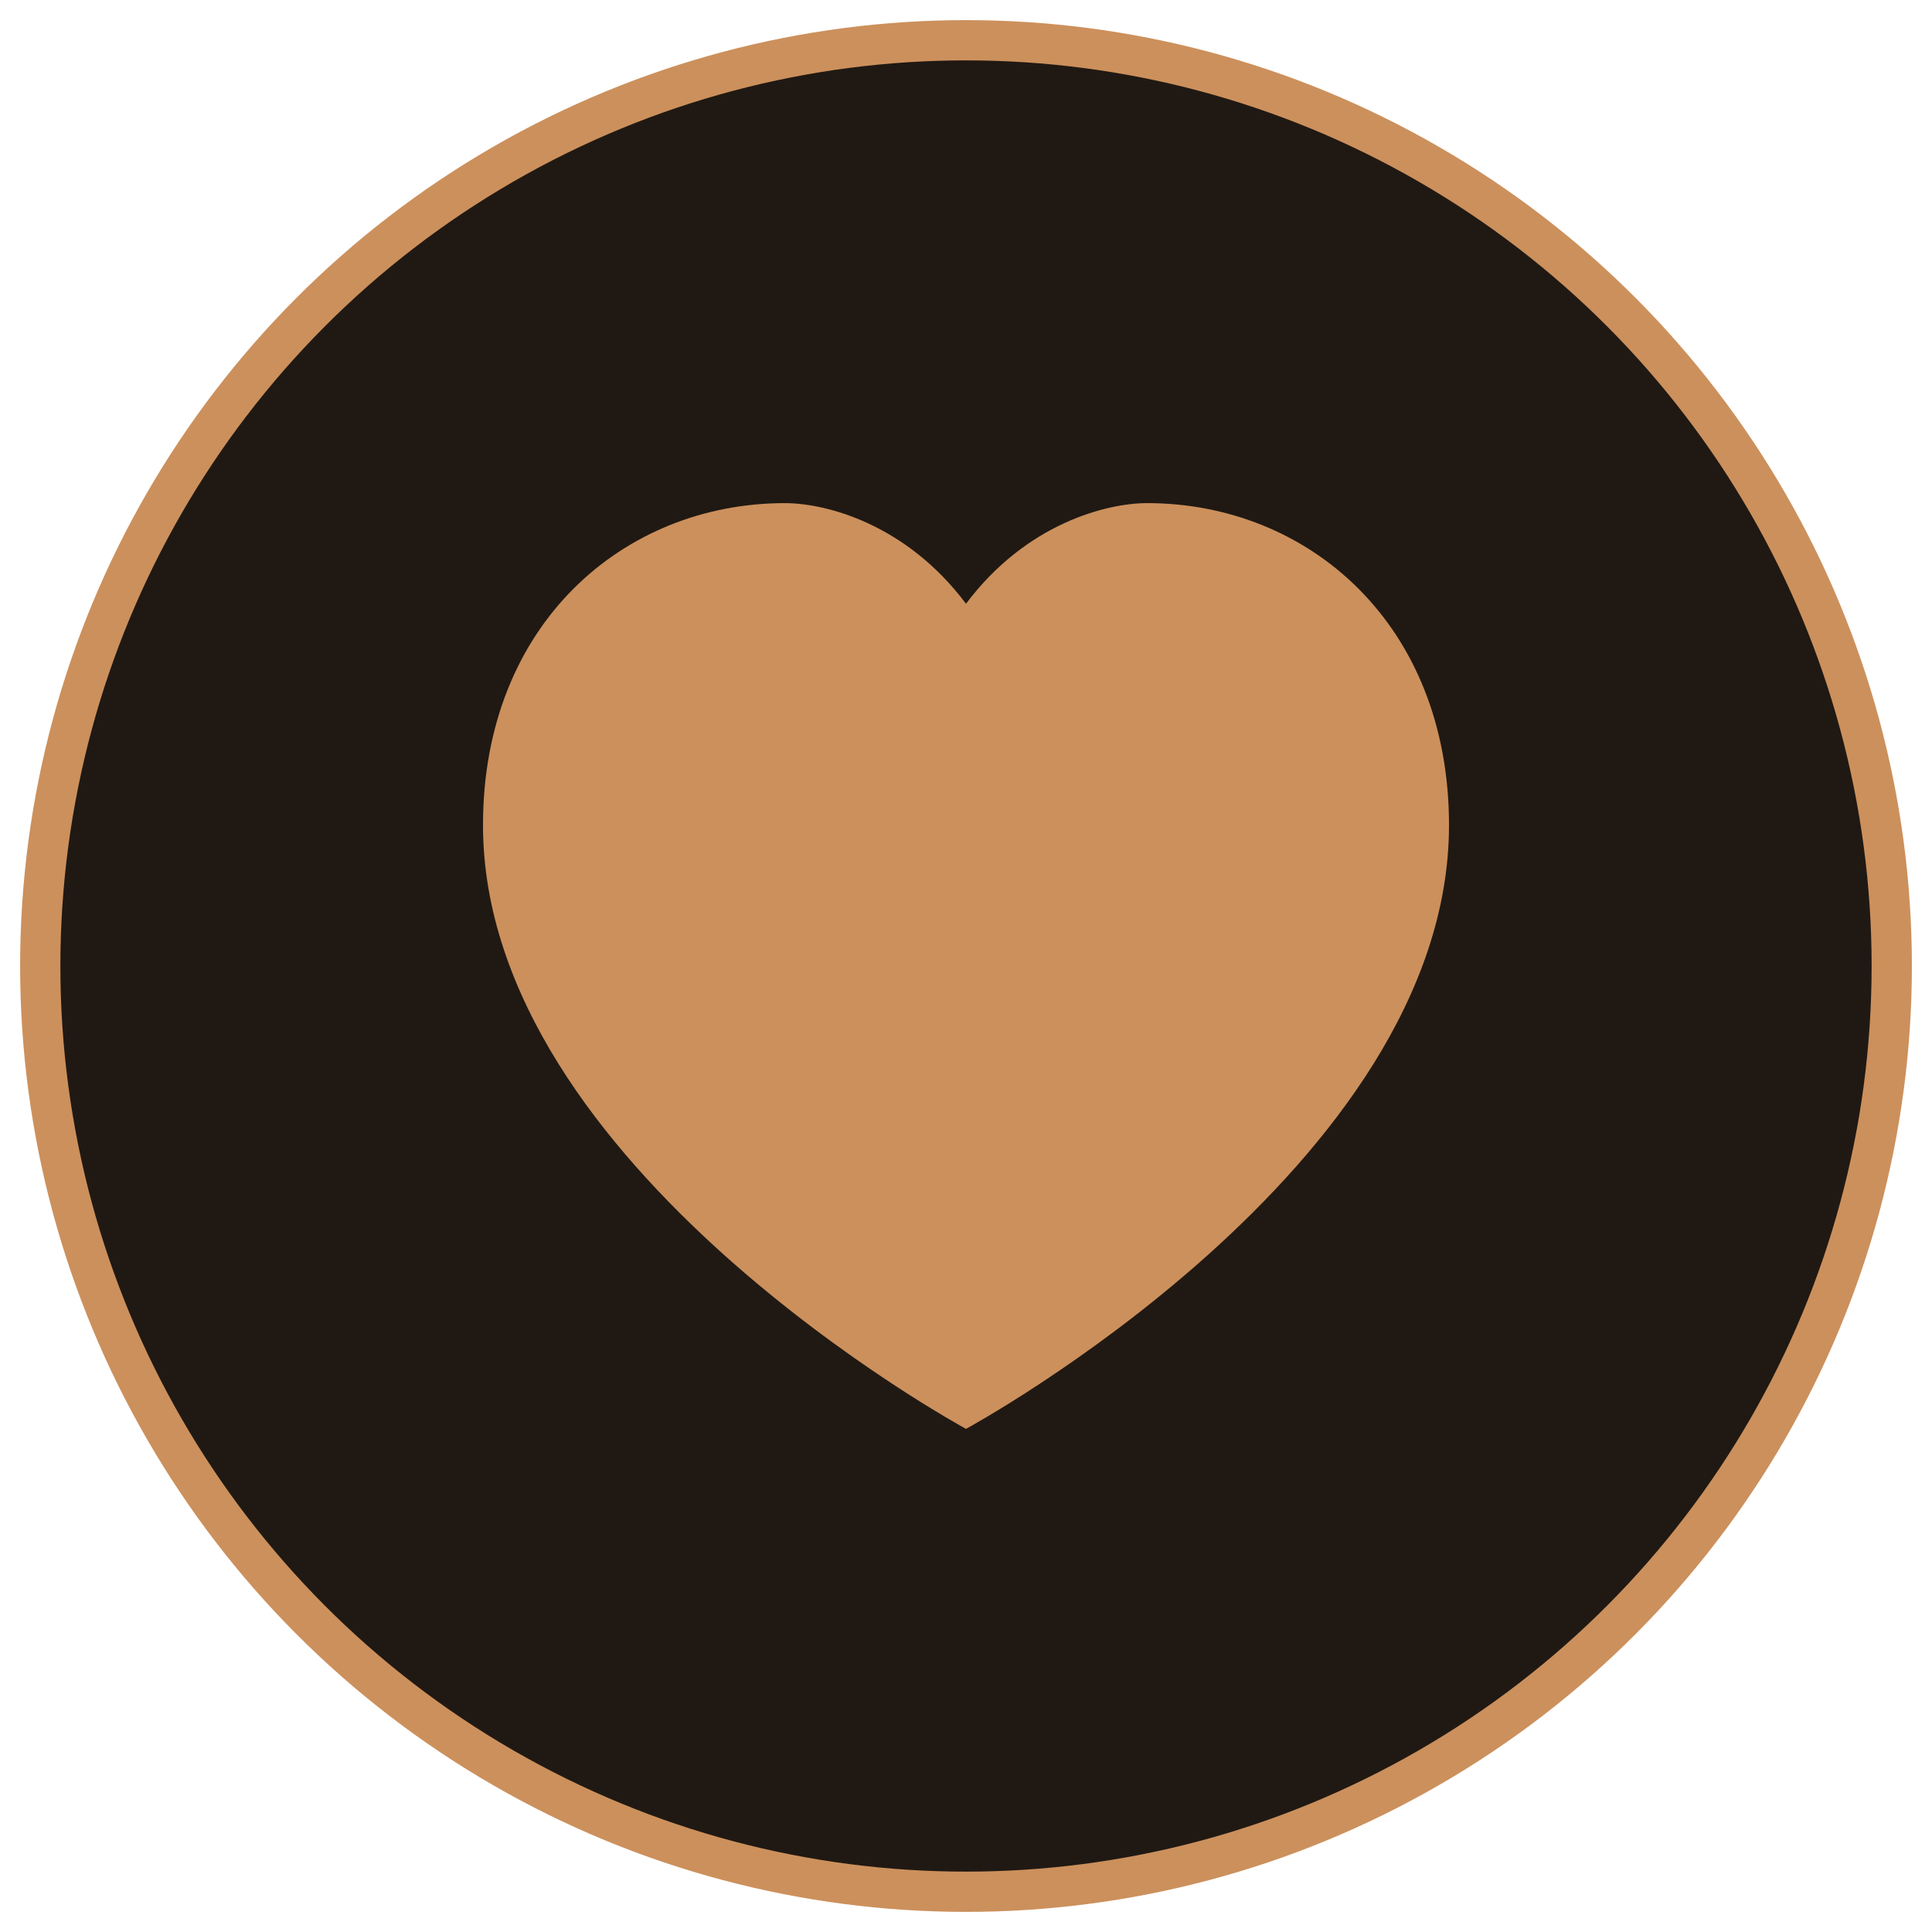
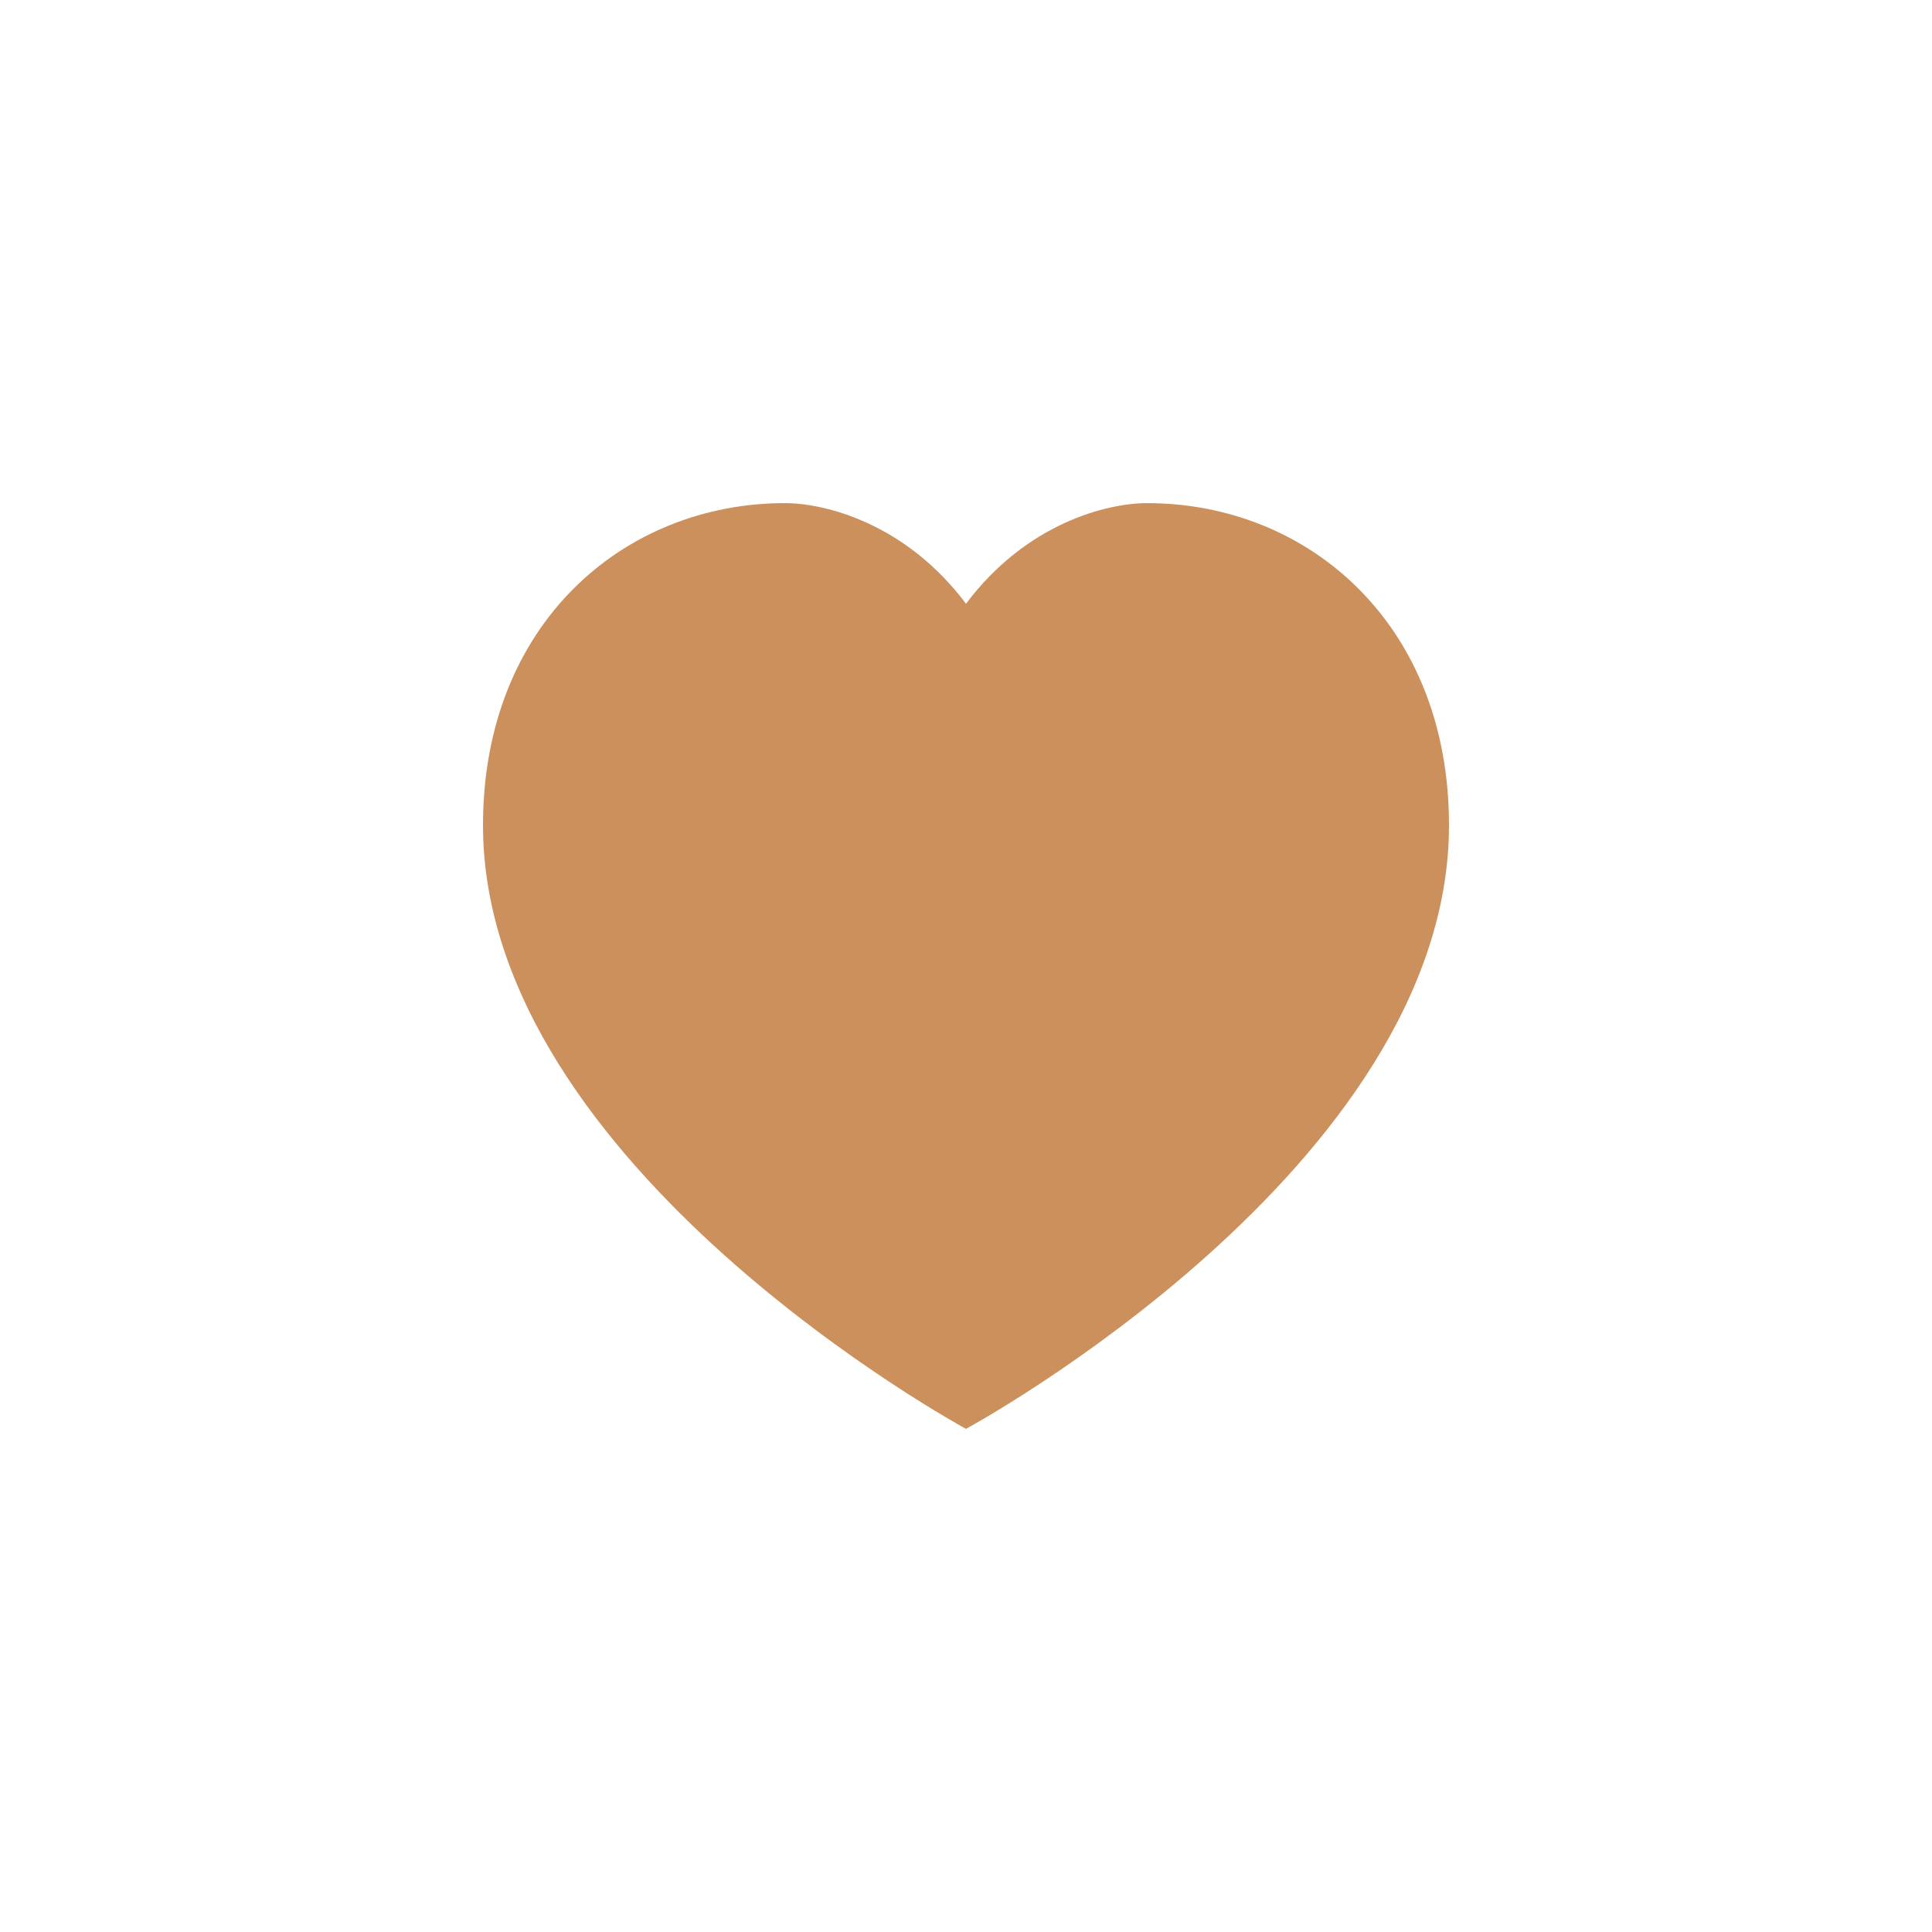
<svg xmlns="http://www.w3.org/2000/svg" width="48" height="48" viewBox="0 0 48 48">
-   <circle cx="24" cy="24" r="23" fill="#201913" stroke="#CC905C" stroke-width="1" />
  <path d="M28.5,12.5 C27.5,12.5 25.5,13 24,15 C22.5,13 20.5,12.5 19.5,12.5 C15.5,12.5 12,15.5 12,20.5 C12,29 24,35.5 24,35.5 C24,35.5 36,29 36,20.5 C36,15.5 32.5,12.5 28.5,12.5 Z" fill="#CC905C" />
</svg>